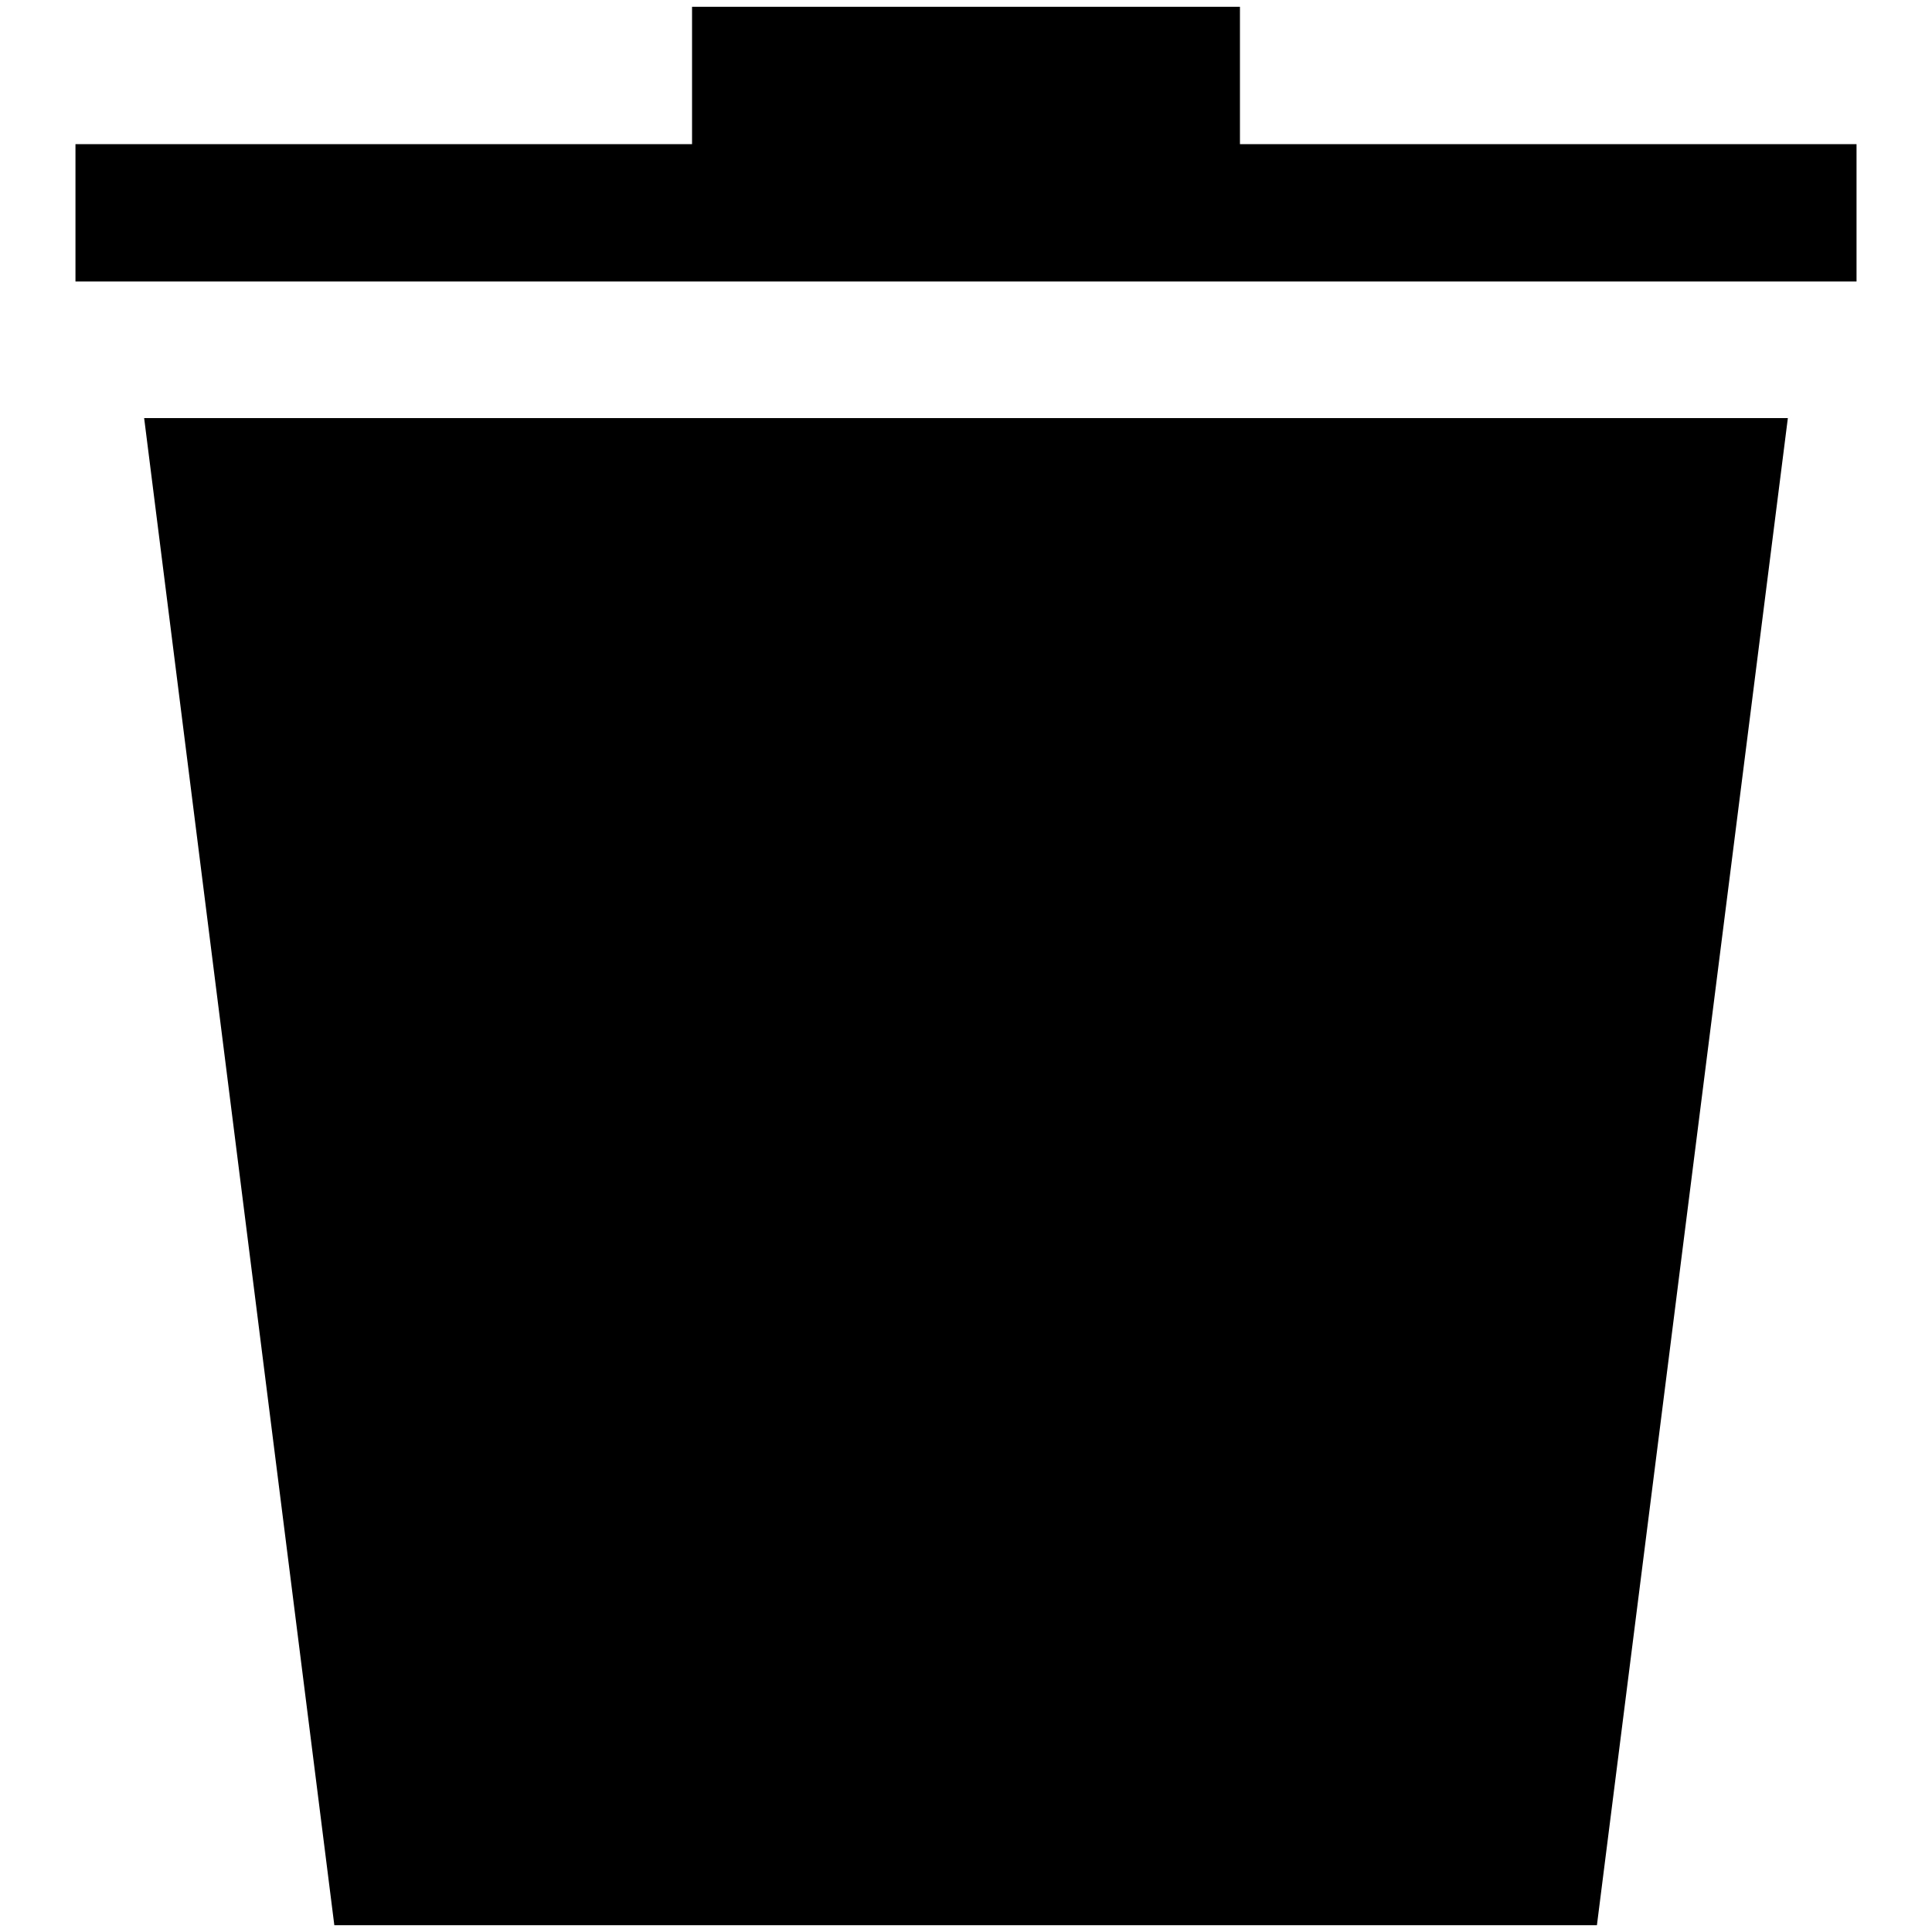
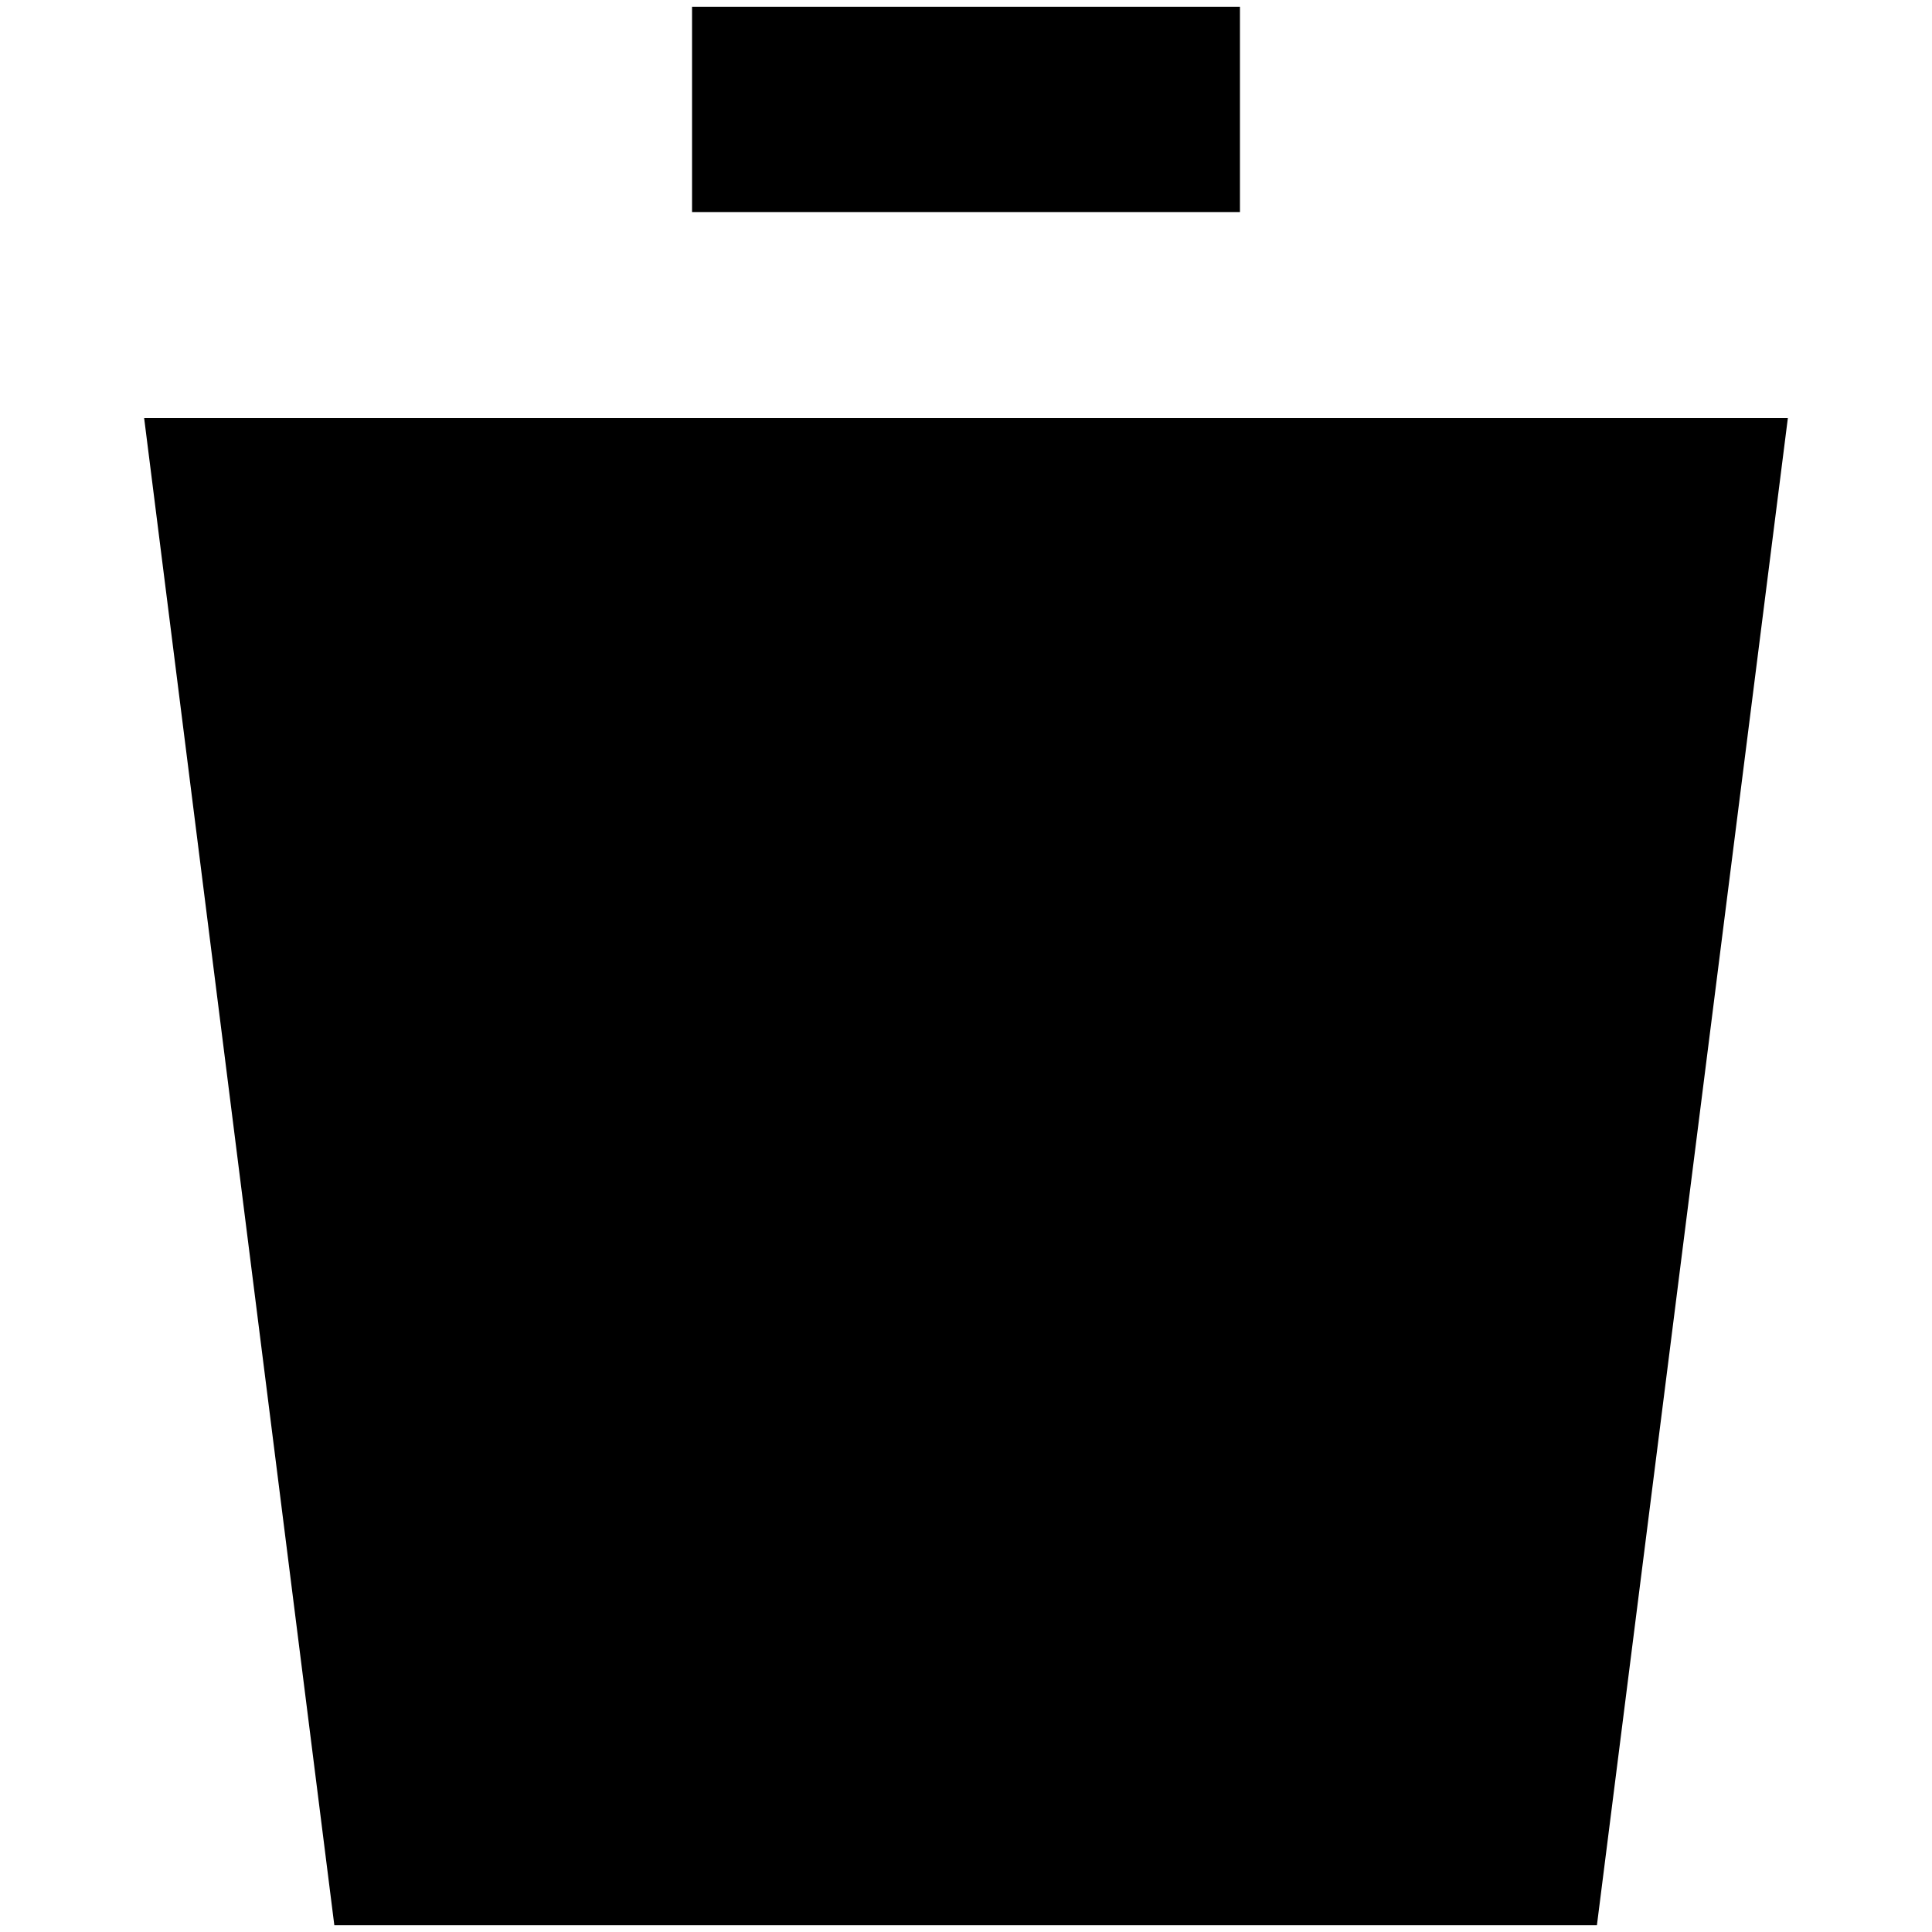
<svg xmlns="http://www.w3.org/2000/svg" version="1.1" x="0px" y="0px" viewBox="0 0 256 256" enable-background="new 0 0 256 256" xml:space="preserve">
  <g>
-     <path fill="#000000" d="M10,19.1h236v18.2H10V19.1z M19.1,55.4h217.8l-25.3,199.7H44.3L19.1,55.4z M91.7,0.9h72.6v27.2H91.7V0.9z" />
+     <path fill="#000000" d="M10,19.1v18.2H10V19.1z M19.1,55.4h217.8l-25.3,199.7H44.3L19.1,55.4z M91.7,0.9h72.6v27.2H91.7V0.9z" />
  </g>
</svg>